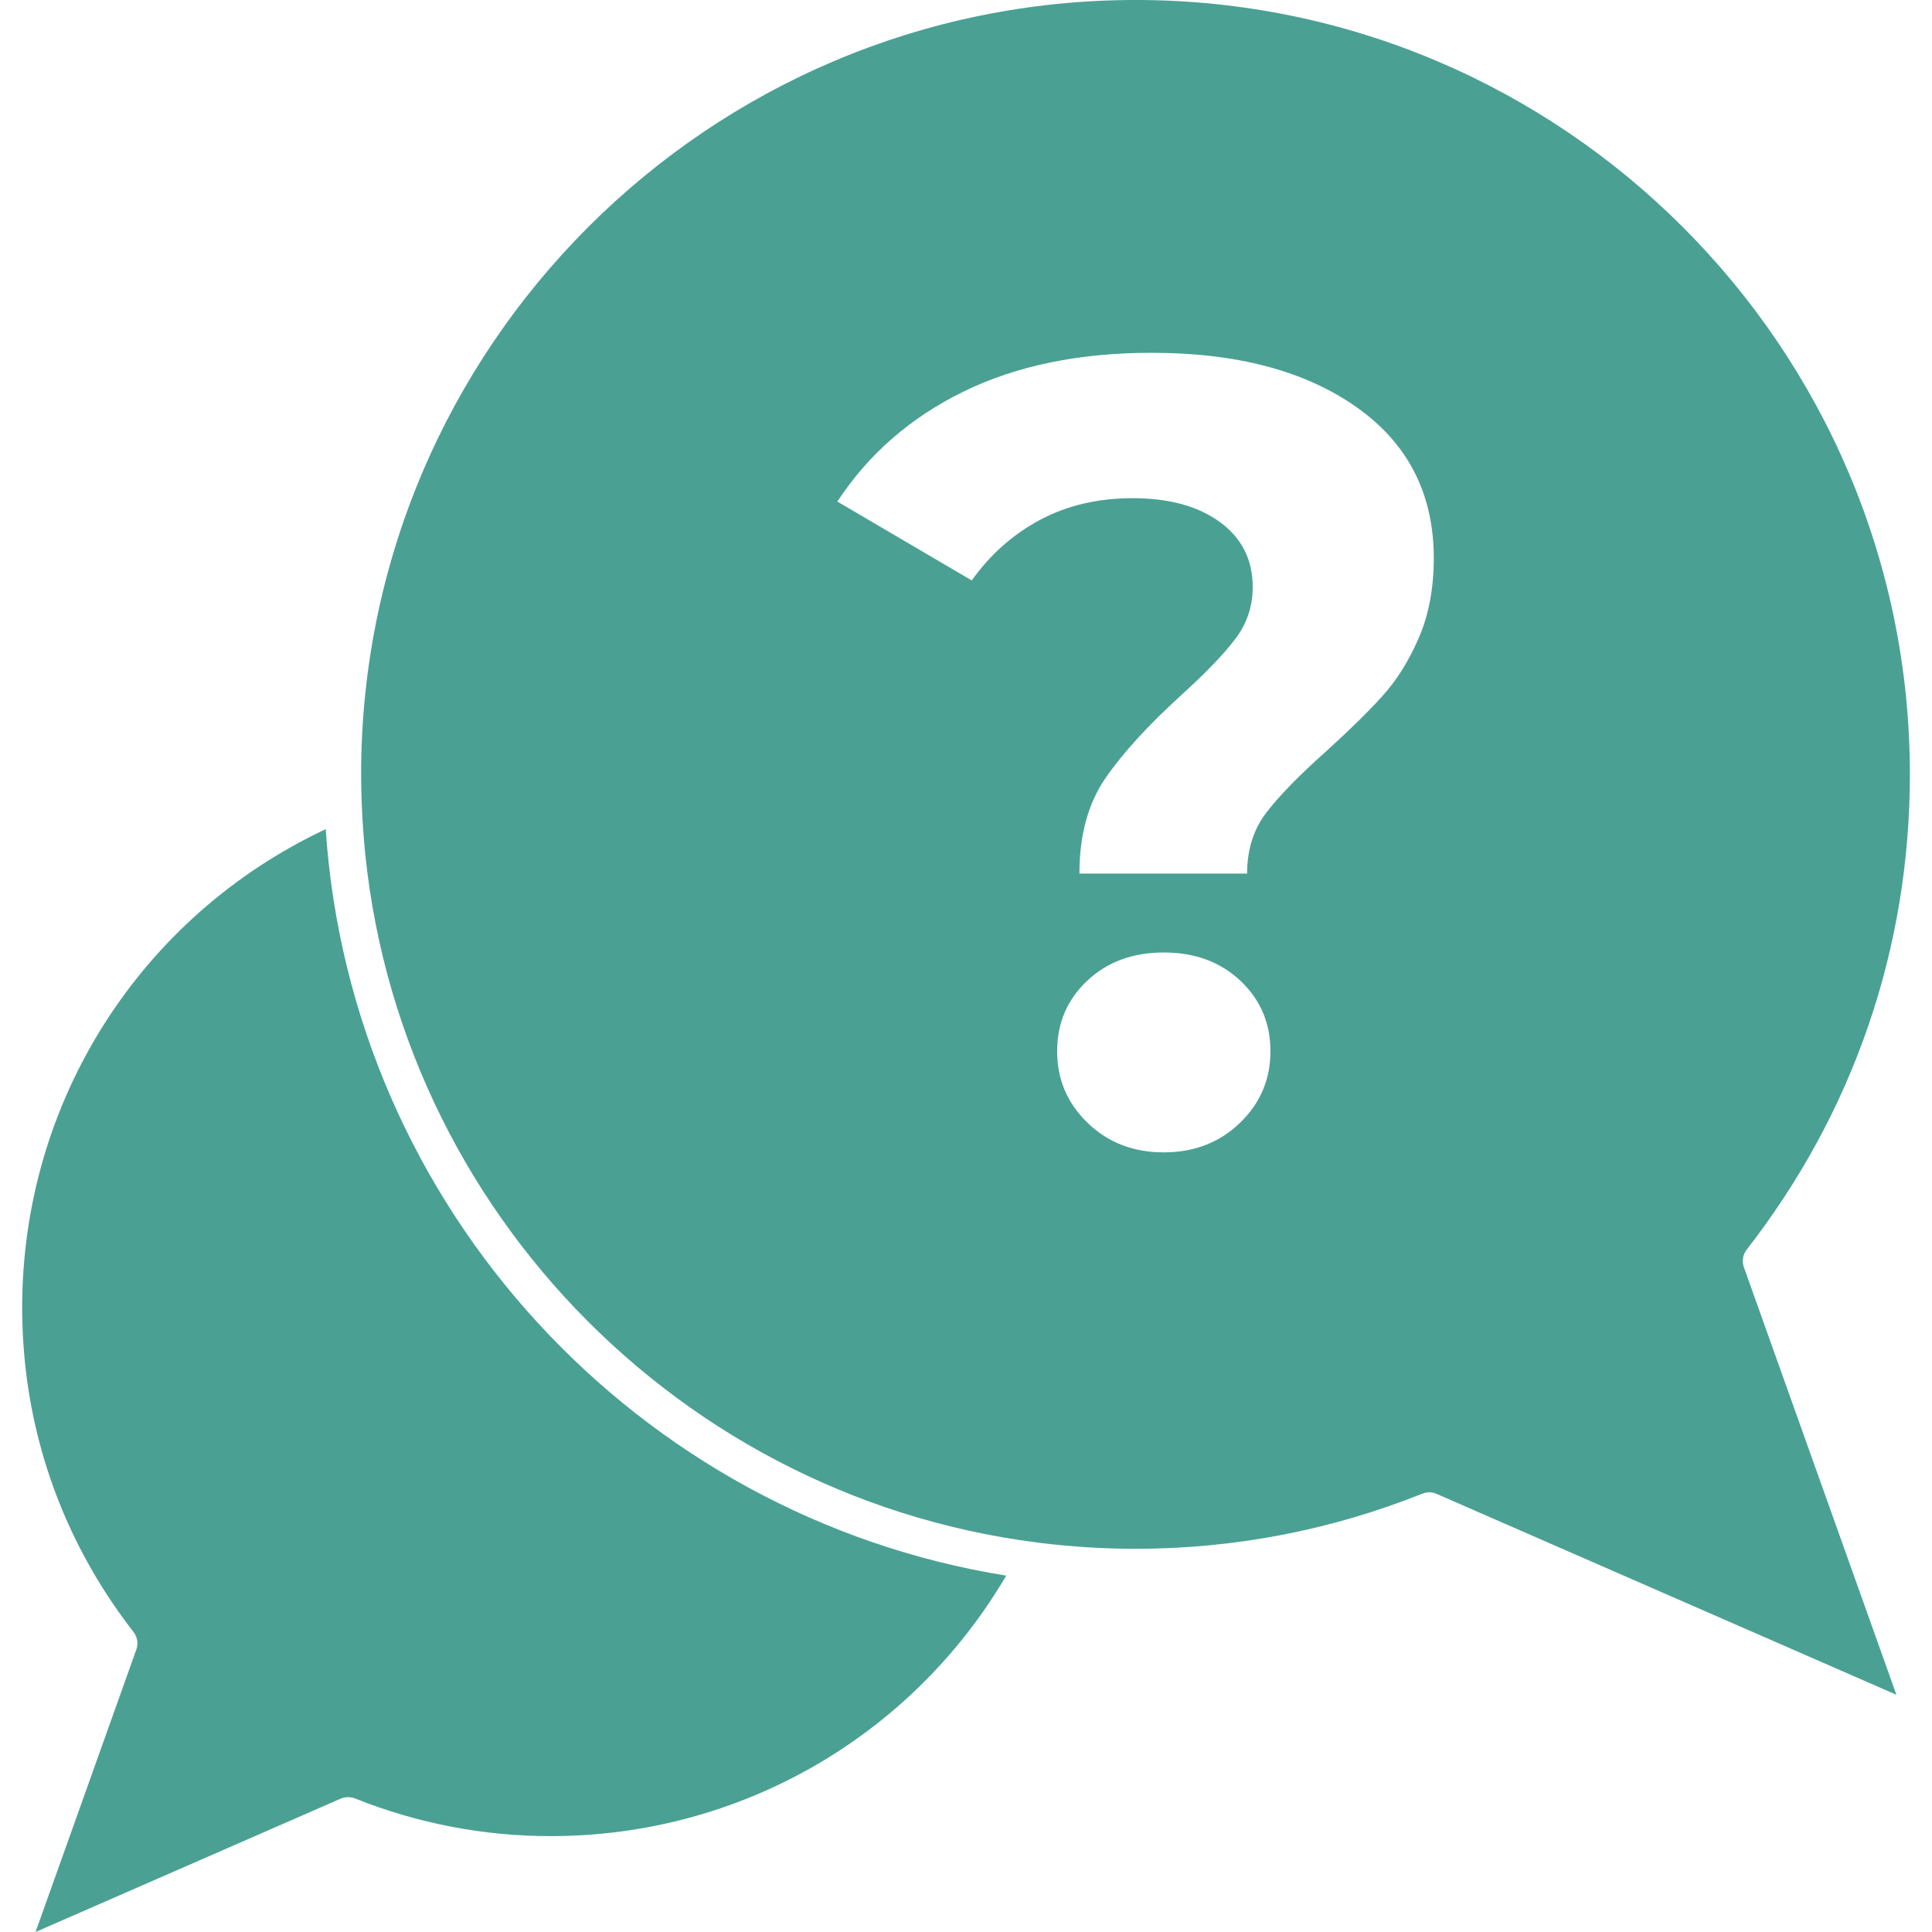
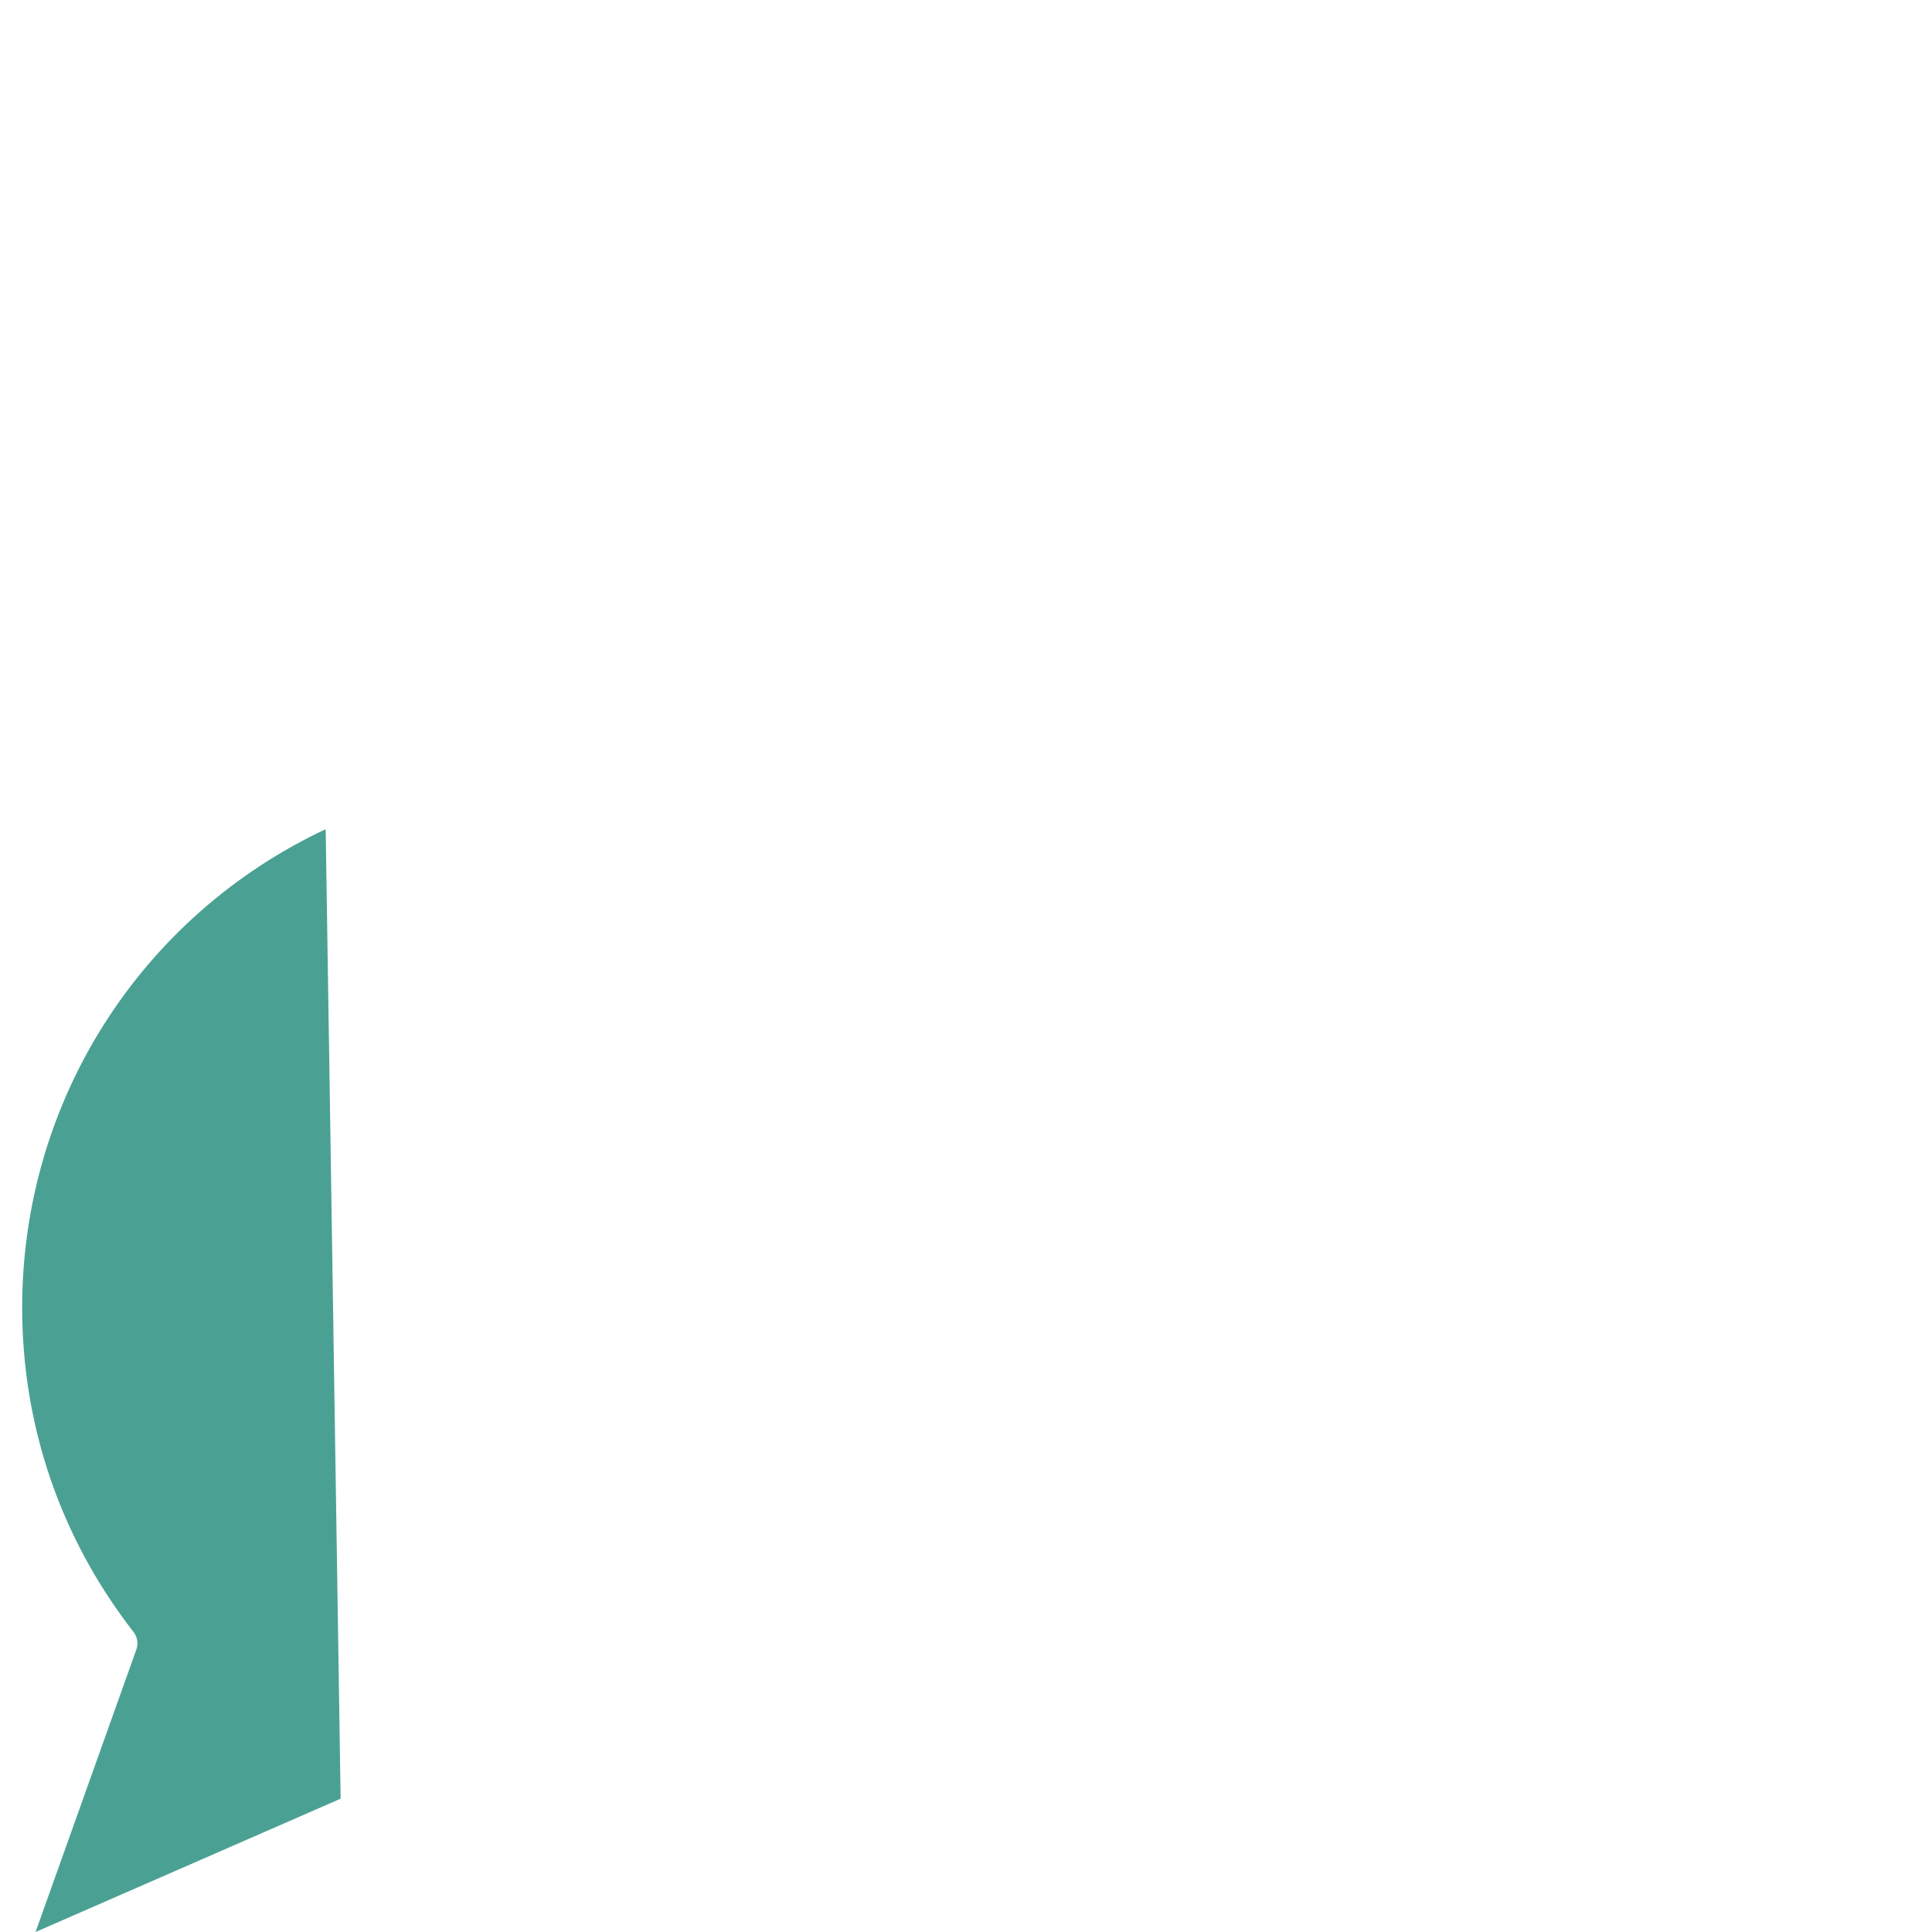
<svg xmlns="http://www.w3.org/2000/svg" preserveAspectRatio="xMidYMid slice" width="72px" height="72px" version="1.1" viewBox="0 0 128 128">
-   <path d="m115.73 82.781c7.07-9.082 10.805-19.969 10.805-31.477 0-28.289-23.016-51.305-51.301-51.305-28.293 0-51.309 23.016-51.309 51.301 0 0.551 0.012 1.109 0.031 1.656 0 0.043 0.004 0.082 0.004 0.129 0.863 25.277 20.105 45.973 44.746 49.109 0.031 0 0.055 0.004 0.078 0.012 2.113 0.266 4.269 0.406 6.449 0.406 6.539 0 12.934-1.23 19-3.652 0.148-0.059 0.305-0.09 0.457-0.09 0.168 0 0.336 0.035 0.492 0.105l30.461 13.309-10.105-28.324c-0.141-0.406-0.07-0.844 0.191-1.18zm-33.586-8.383c-1.348 1.301-3.031 1.949-5.039 1.949-2.012 0-3.691-0.645-5.043-1.949-1.348-1.297-2.023-2.883-2.023-4.746 0-1.863 0.66-3.418 1.988-4.672 1.324-1.25 3.016-1.875 5.078-1.875 2.059 0 3.75 0.625 5.078 1.875 1.324 1.254 1.988 2.809 1.988 4.672 0 1.863-0.676 3.449-2.027 4.746zm11.848-32.121c-0.66 1.523-1.469 2.812-2.426 3.863-0.957 1.055-2.195 2.269-3.715 3.644-1.816 1.617-3.137 2.981-3.973 4.082-0.836 1.105-1.254 2.441-1.254 4.012h-11.109c0-2.551 0.578-4.656 1.73-6.332 1.148-1.664 2.832-3.504 5.043-5.516 1.617-1.469 2.809-2.707 3.566-3.715 0.762-1.008 1.141-2.144 1.141-3.426 0-1.812-0.727-3.246-2.172-4.301-1.445-1.055-3.375-1.582-5.777-1.582-2.305 0-4.352 0.48-6.141 1.438-1.793 0.957-3.301 2.293-4.523 4.012l-8.906-5.227c2.062-3.137 4.844-5.566 8.352-7.281 3.508-1.719 7.664-2.574 12.473-2.574 5.641 0 10.164 1.199 13.574 3.602 3.41 2.406 5.117 5.742 5.117 10.012-0.004 2.004-0.336 3.769-1 5.289z" fill="#4aa193" />
-   <path d="m21.578 54.934c-12.277 5.769-20.109 18.027-20.109 31.695 0 7.856 2.551 15.285 7.375 21.492 0.258 0.332 0.332 0.773 0.188 1.168l-6.676 18.711 20.211-8.832c0.305-0.129 0.645-0.133 0.953-0.016 4.144 1.656 8.508 2.496 12.965 2.496 12.488 0 23.898-6.566 30.18-17.258-24.426-3.922-43.402-24.359-45.086-49.457z" fill="#4aa193" />
+   <path d="m21.578 54.934c-12.277 5.769-20.109 18.027-20.109 31.695 0 7.856 2.551 15.285 7.375 21.492 0.258 0.332 0.332 0.773 0.188 1.168l-6.676 18.711 20.211-8.832z" fill="#4aa193" />
</svg>